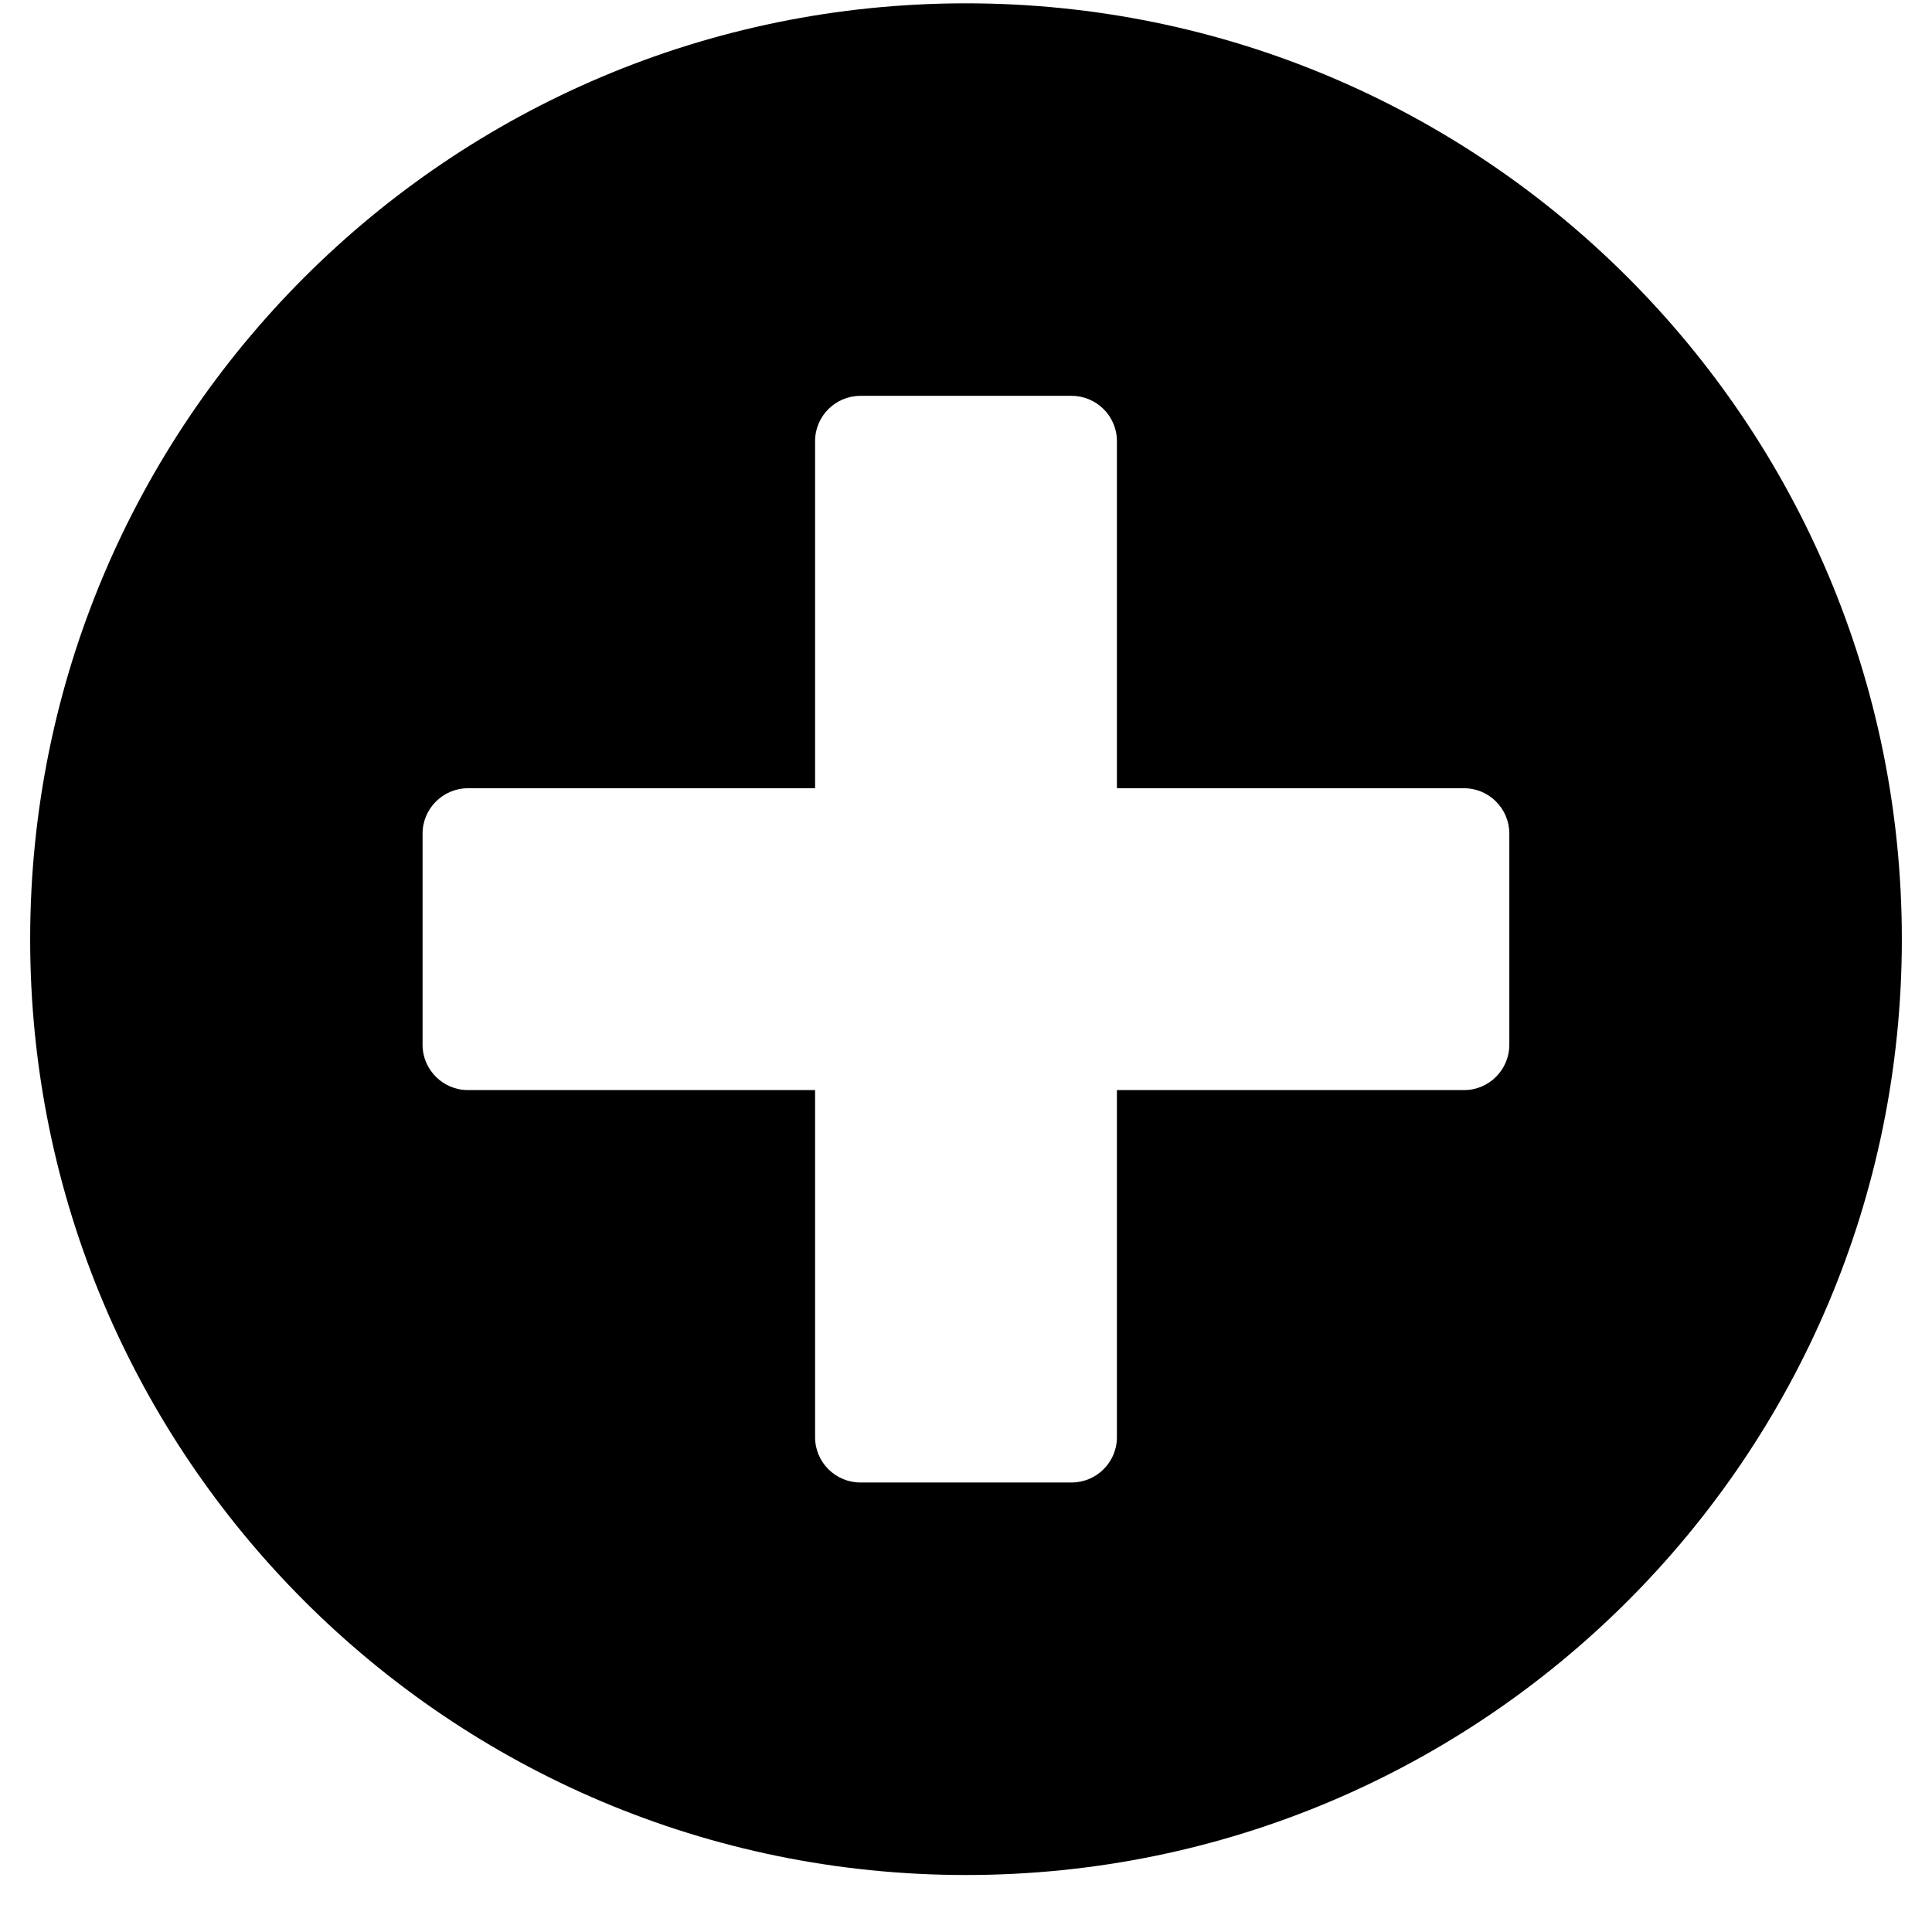
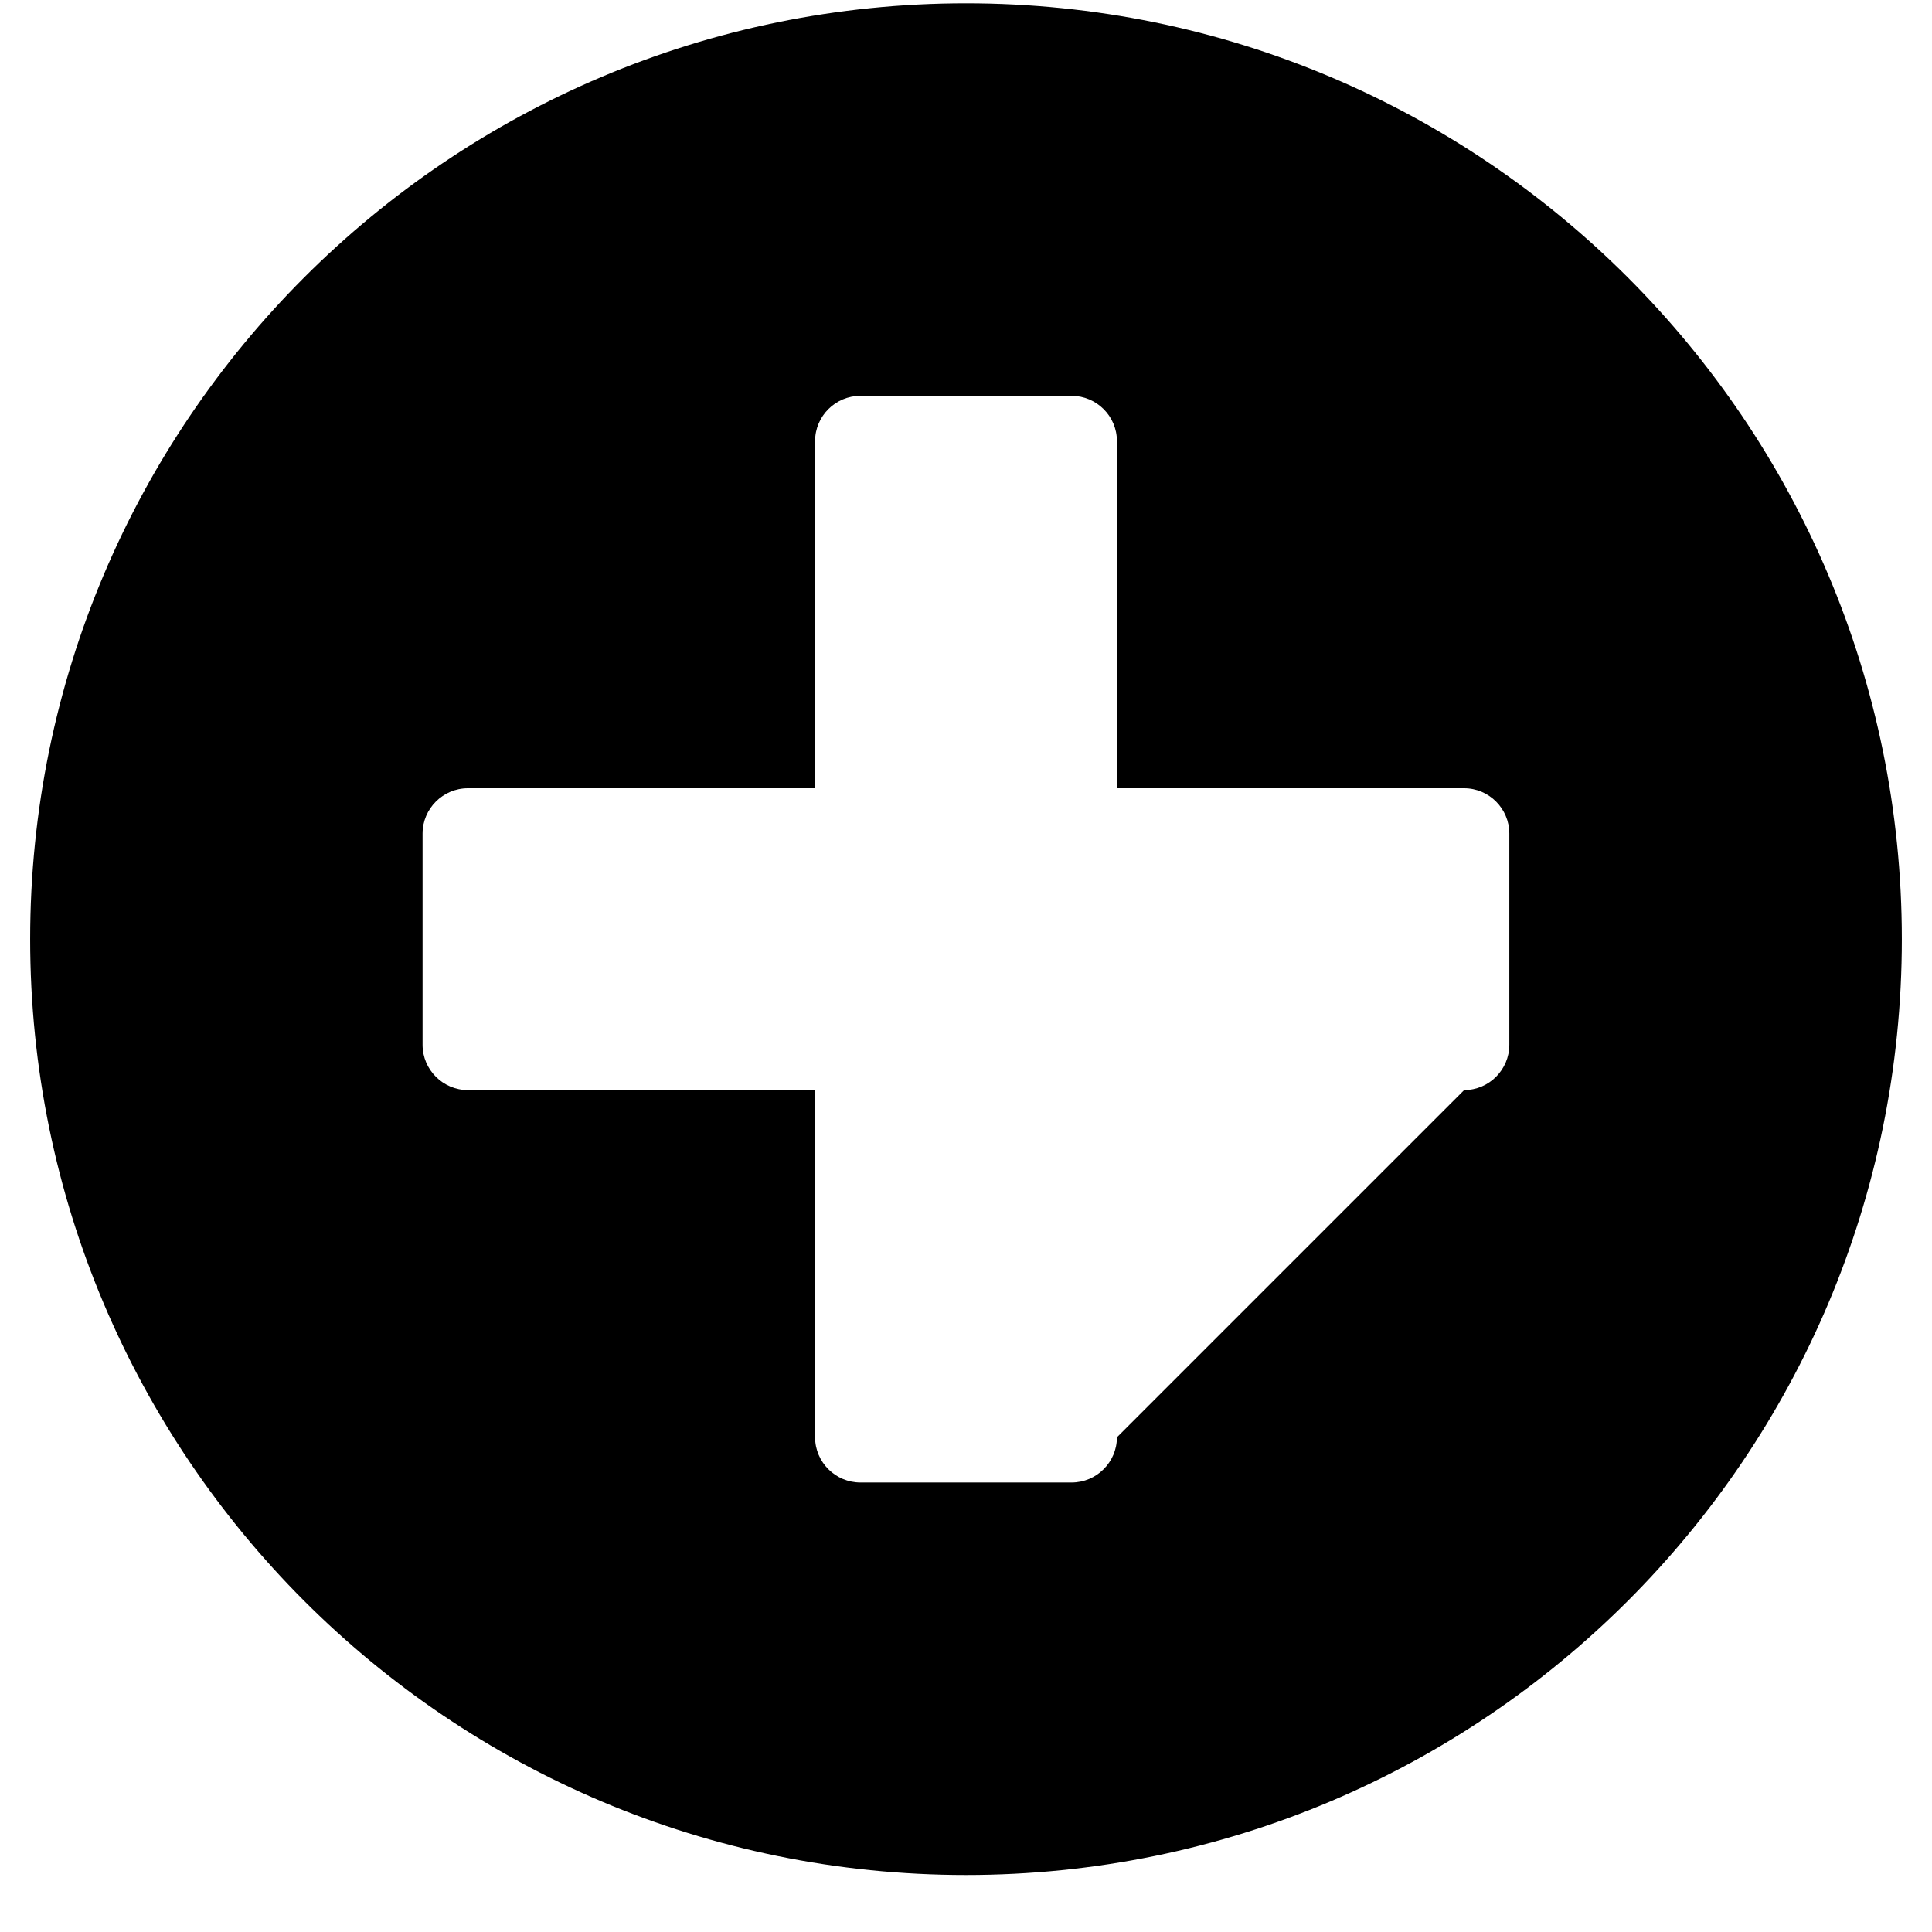
<svg xmlns="http://www.w3.org/2000/svg" width="18px" height="18px" viewBox="0 0 18 18" version="1.1">
  <title>+</title>
  <desc>Created with Sketch.</desc>
  <g id="User-profil" stroke="none" stroke-width="1" fill="none" fill-rule="evenodd">
    <g id="Registracia" transform="translate(-346, -2151)" fill="#000000" fill-rule="nonzero">
      <g id="Content" transform="translate(315, 630)">
-         <path d="M40,1538.469 C44.816,1538.469 48.719,1534.566 48.719,1529.75 C48.719,1524.934 44.816,1521.031 40,1521.031 C35.184,1521.031 31.281,1524.934 31.281,1529.75 C31.281,1534.566 35.184,1538.469 40,1538.469 Z M40.984,1534.812 L39.016,1534.812 C38.784,1534.812 38.594,1534.623 38.594,1534.391 L38.594,1531.156 L35.359,1531.156 C35.127,1531.156 34.937,1530.966 34.937,1530.734 L34.937,1528.766 C34.937,1528.534 35.127,1528.344 35.359,1528.344 L38.594,1528.344 L38.594,1525.109 C38.594,1524.877 38.784,1524.688 39.016,1524.688 L40.984,1524.688 C41.216,1524.688 41.406,1524.877 41.406,1525.109 L41.406,1528.344 L44.641,1528.344 C44.873,1528.344 45.062,1528.534 45.062,1528.766 L45.062,1530.734 C45.062,1530.966 44.873,1531.156 44.641,1531.156 L41.406,1531.156 L41.406,1534.391 C41.406,1534.623 41.216,1534.812 40.984,1534.812 Z" id="+" />
+         <path d="M40,1538.469 C44.816,1538.469 48.719,1534.566 48.719,1529.75 C48.719,1524.934 44.816,1521.031 40,1521.031 C35.184,1521.031 31.281,1524.934 31.281,1529.75 C31.281,1534.566 35.184,1538.469 40,1538.469 Z M40.984,1534.812 L39.016,1534.812 C38.784,1534.812 38.594,1534.623 38.594,1534.391 L38.594,1531.156 L35.359,1531.156 C35.127,1531.156 34.937,1530.966 34.937,1530.734 L34.937,1528.766 C34.937,1528.534 35.127,1528.344 35.359,1528.344 L38.594,1528.344 L38.594,1525.109 C38.594,1524.877 38.784,1524.688 39.016,1524.688 L40.984,1524.688 C41.216,1524.688 41.406,1524.877 41.406,1525.109 L41.406,1528.344 L44.641,1528.344 C44.873,1528.344 45.062,1528.534 45.062,1528.766 L45.062,1530.734 C45.062,1530.966 44.873,1531.156 44.641,1531.156 L41.406,1534.391 C41.406,1534.623 41.216,1534.812 40.984,1534.812 Z" id="+" />
      </g>
    </g>
  </g>
</svg>